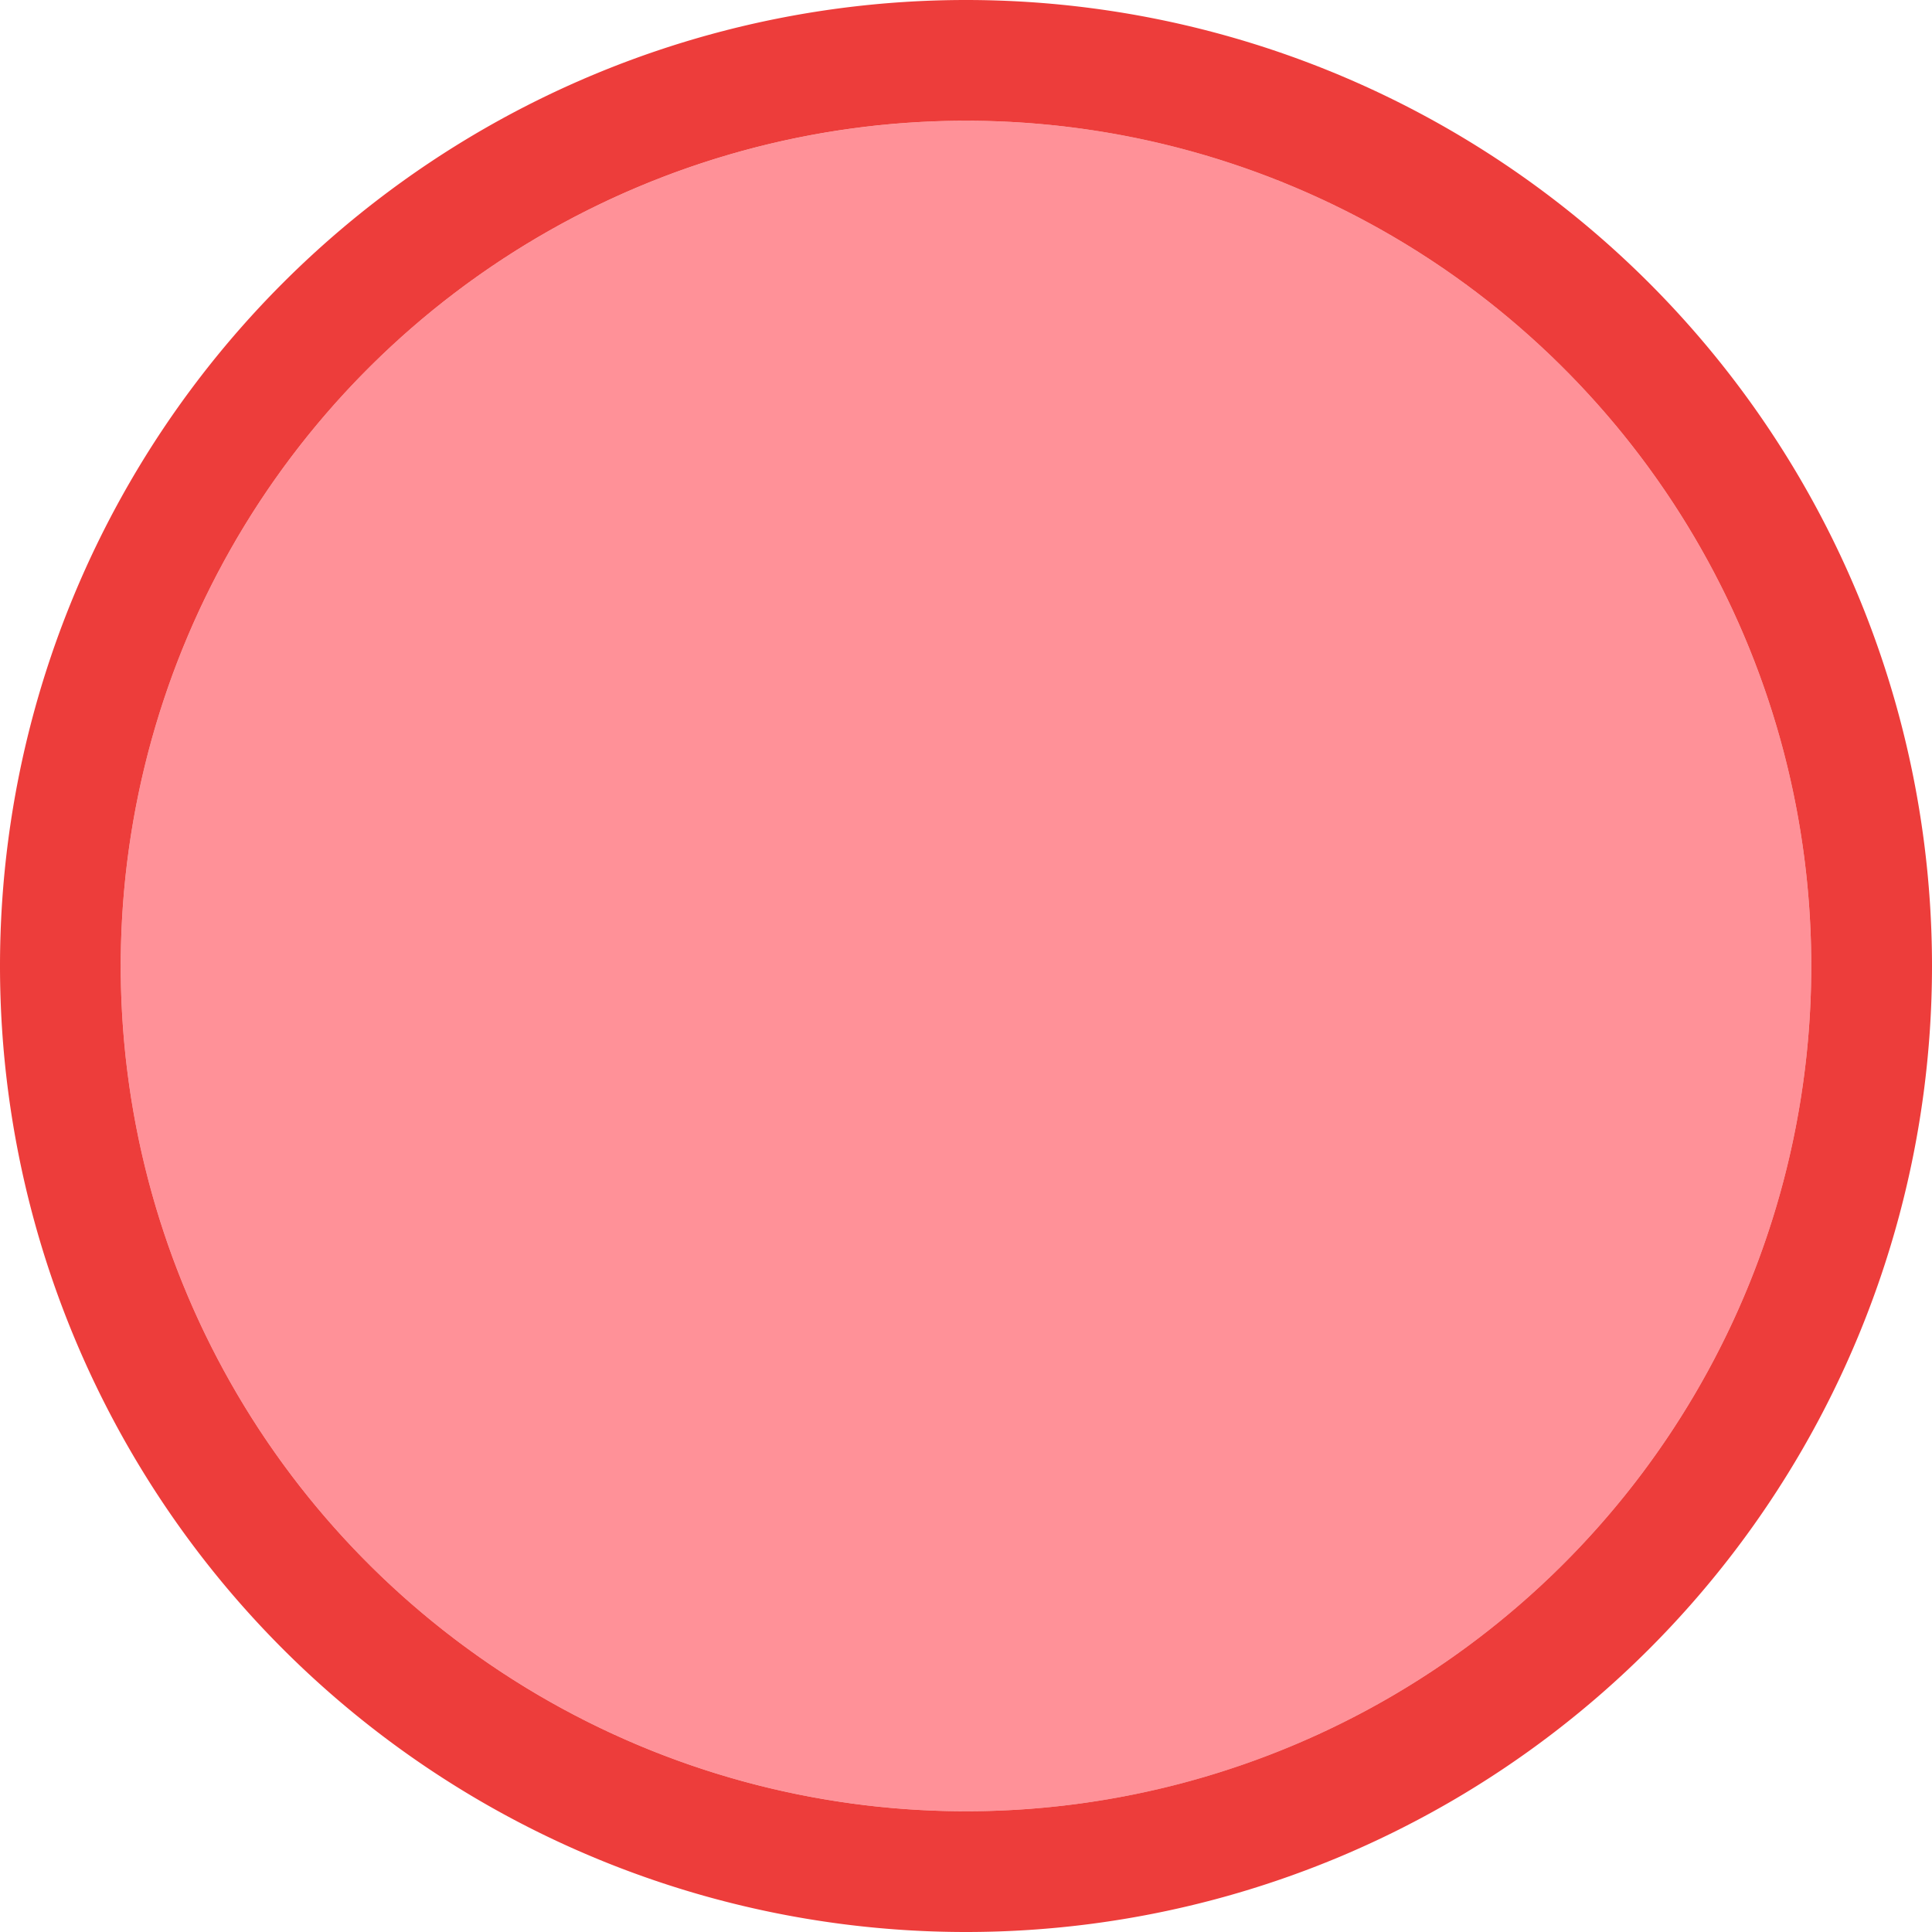
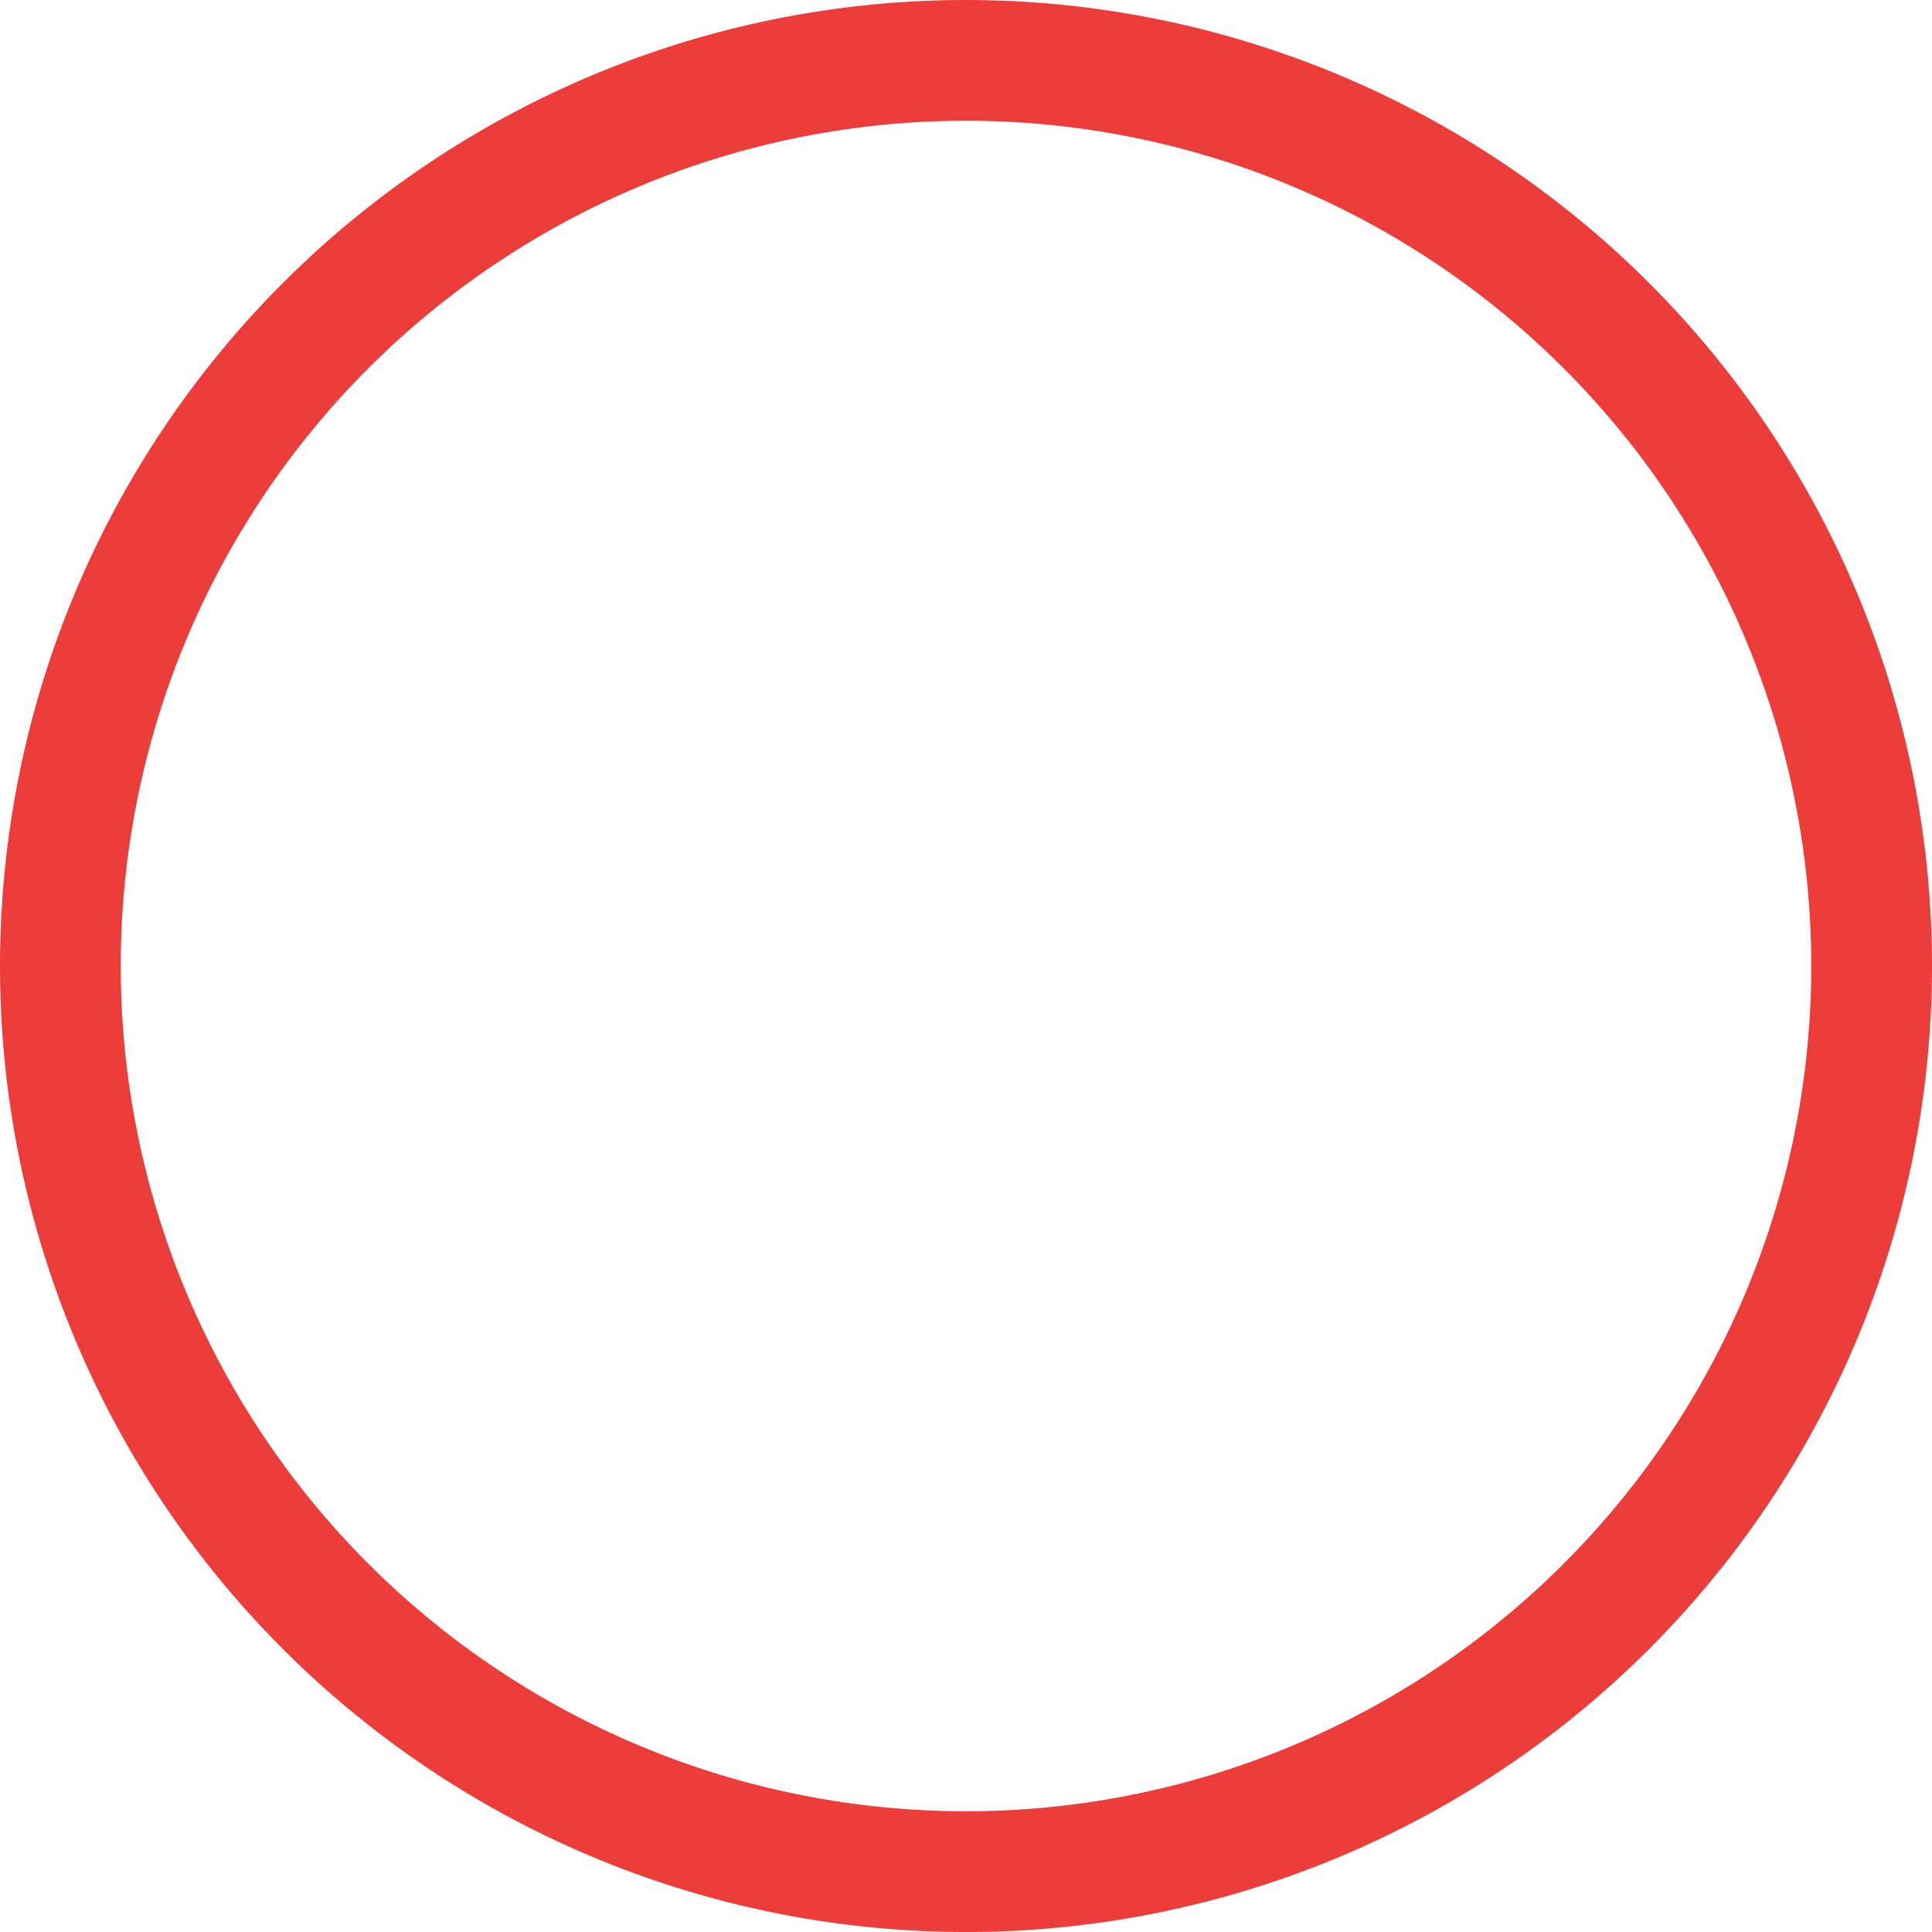
<svg xmlns="http://www.w3.org/2000/svg" viewBox="0 0 16 16">
- /&amp;gt;<circle cx="8" cy="8" fill="#ff9198" r="7" />
-   <path d="m8 0a8 8 0 0 0 -8 8 8 8 0 0 0 8 8 8 8 0 0 0 8-8 8 8 0 0 0 -8-8zm0 1a7 7 0 0 1 7 7 7 7 0 0 1 -7 7 7 7 0 0 1 -7-7 7 7 0 0 1 7-7z" fill="#ed3d3b" />
+ /&amp;gt;<path d="m8 0a8 8 0 0 0 -8 8 8 8 0 0 0 8 8 8 8 0 0 0 8-8 8 8 0 0 0 -8-8zm0 1a7 7 0 0 1 7 7 7 7 0 0 1 -7 7 7 7 0 0 1 -7-7 7 7 0 0 1 7-7z" fill="#ed3d3b" />
</svg>